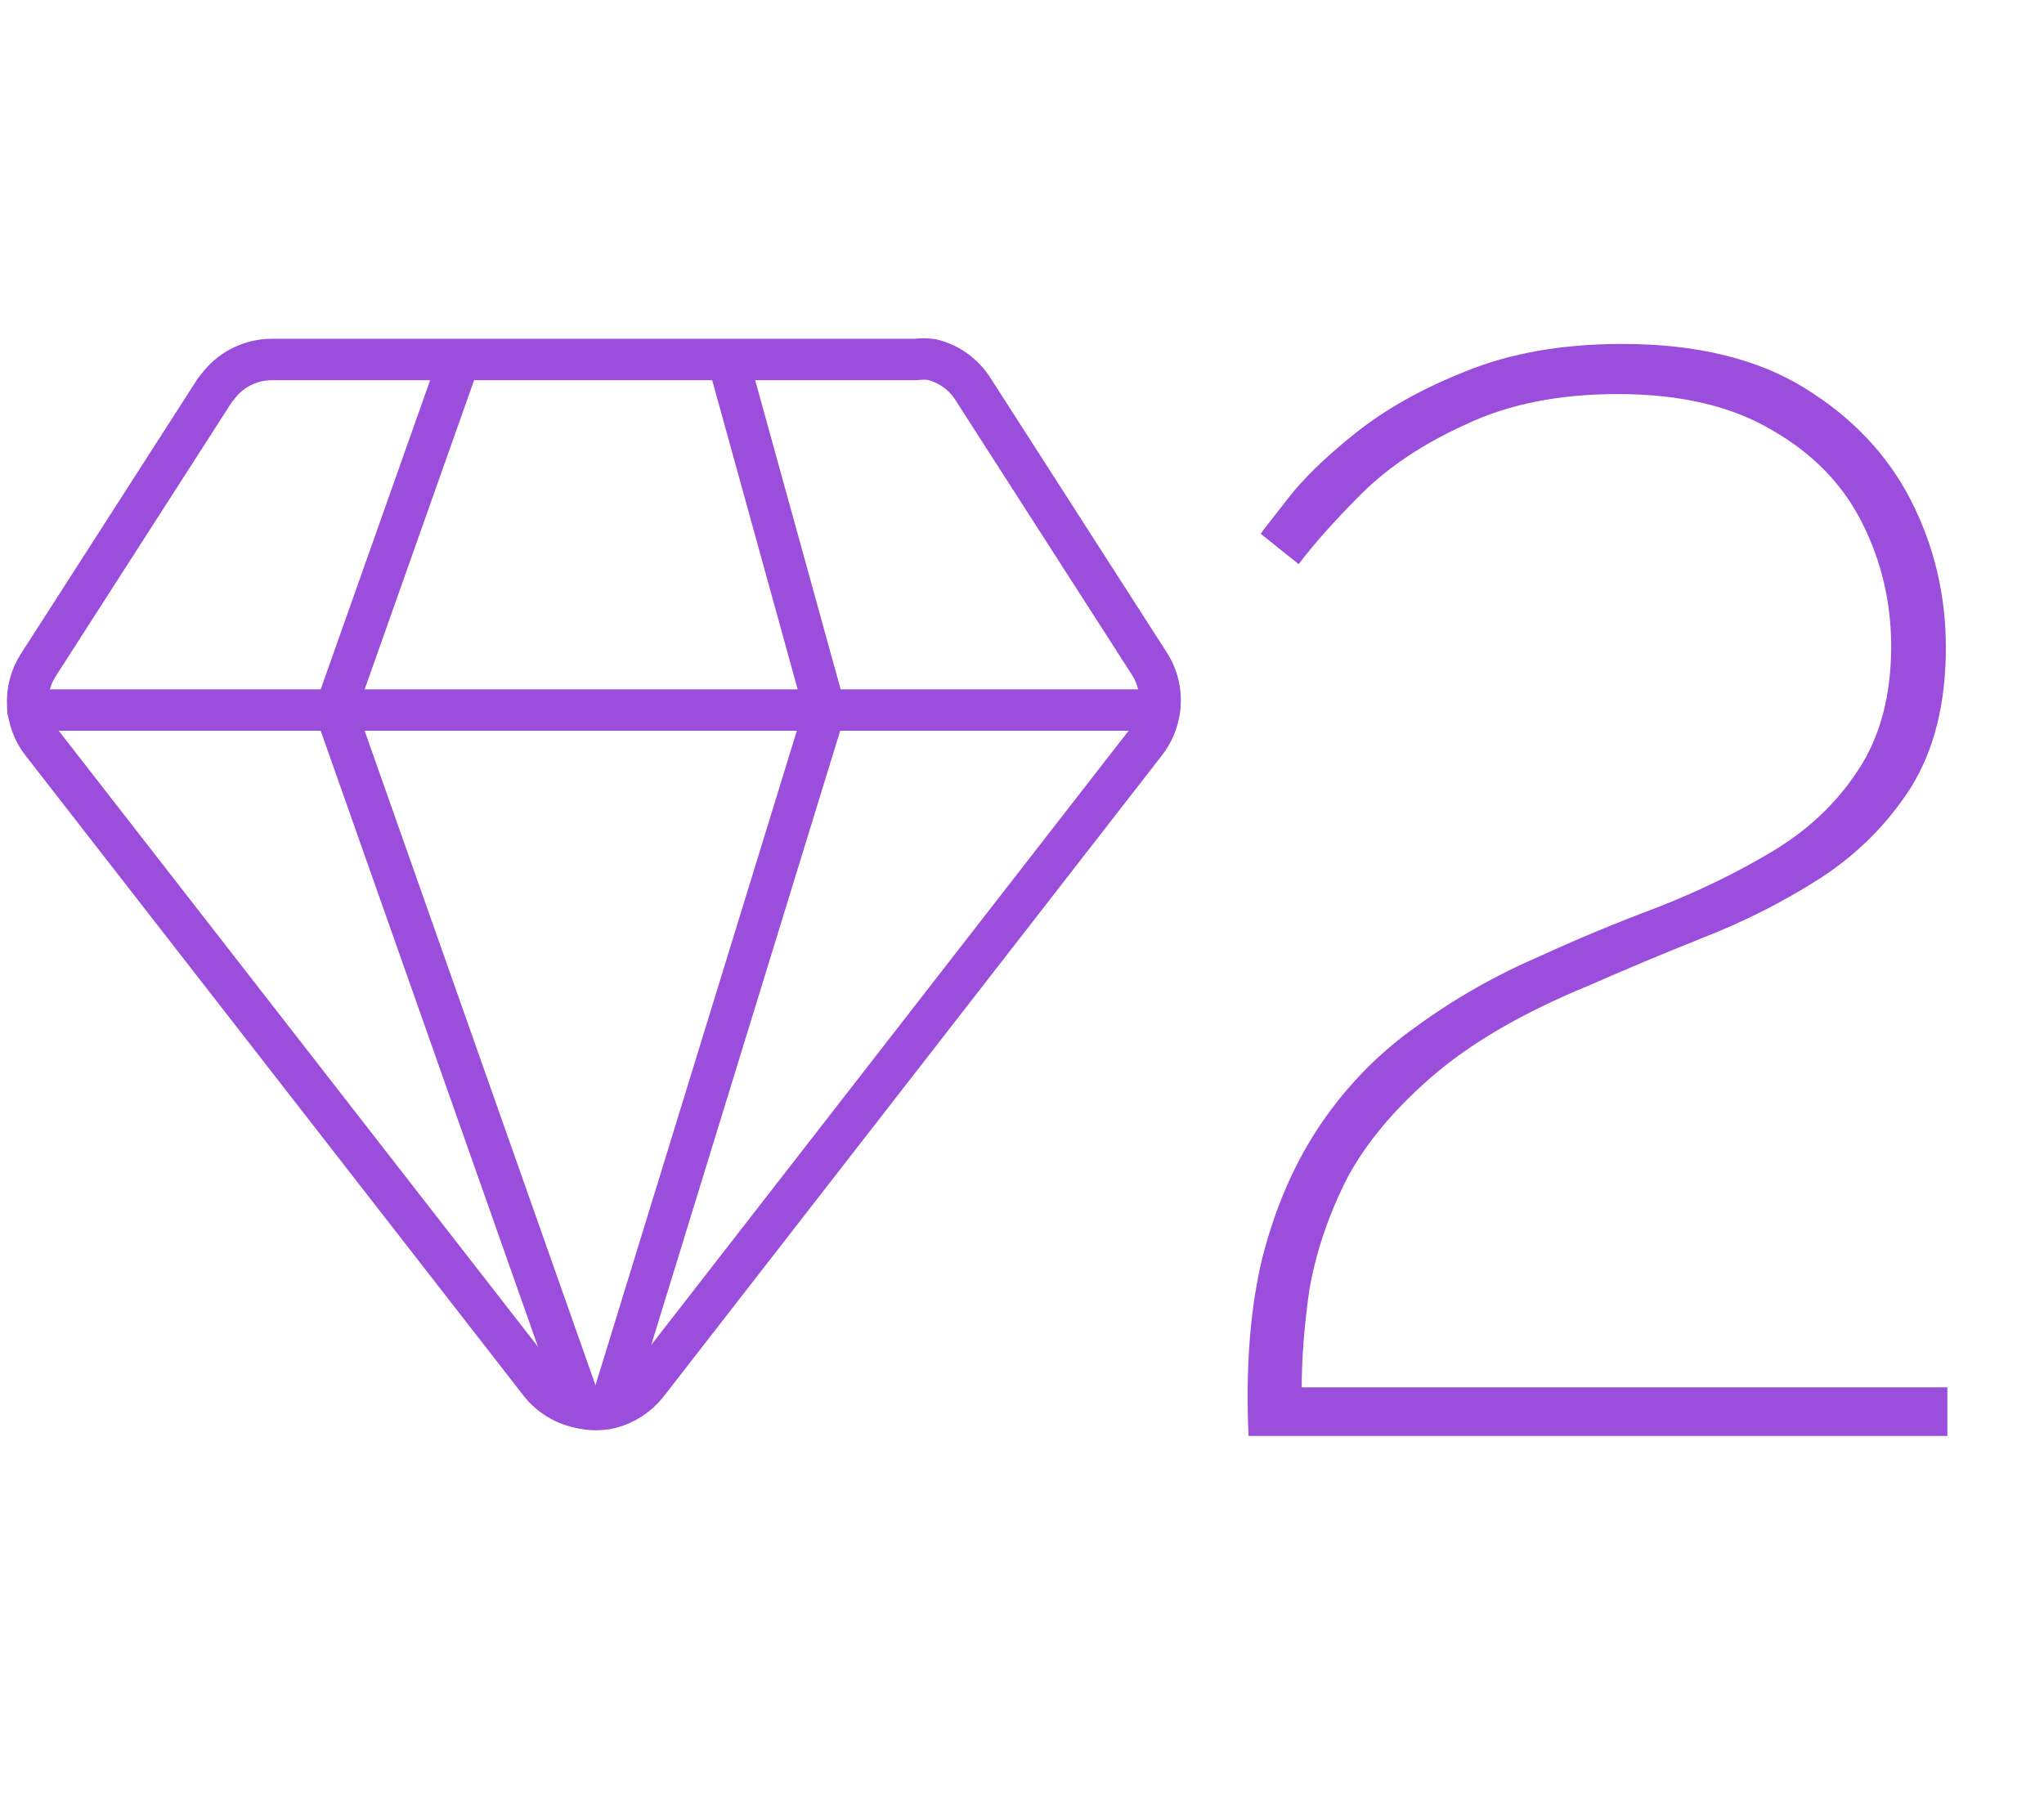
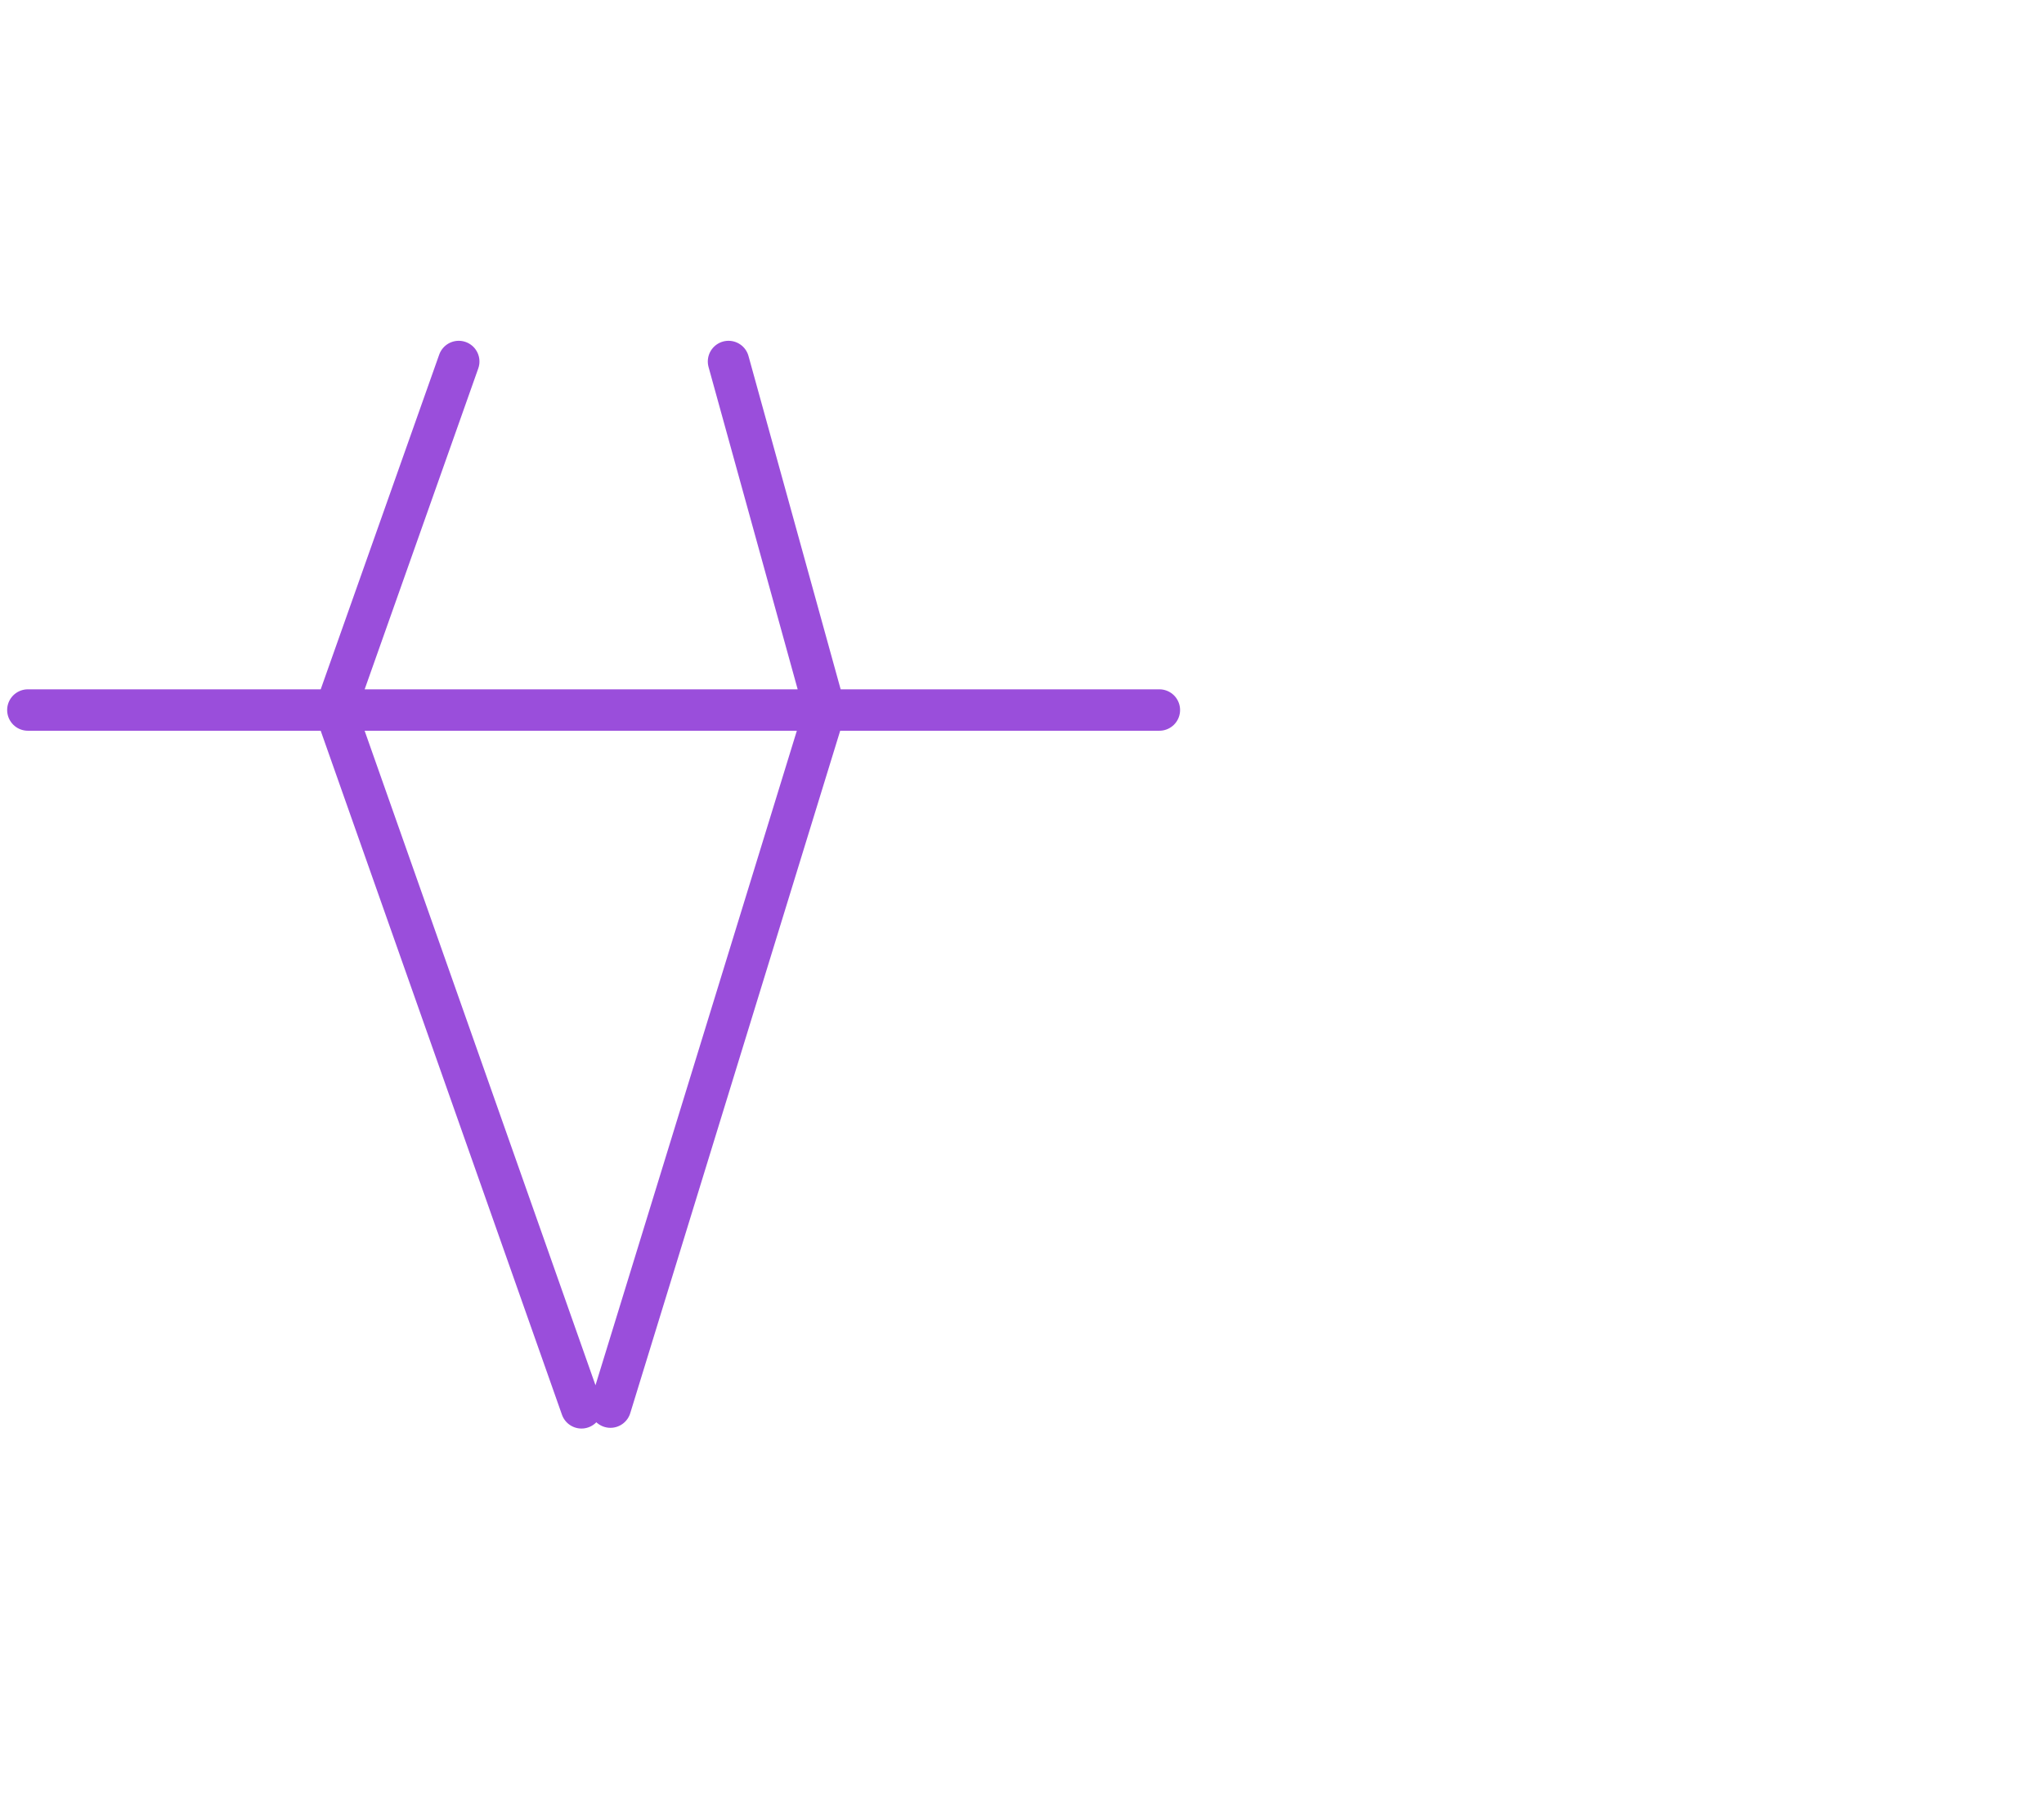
<svg xmlns="http://www.w3.org/2000/svg" width="74" height="65" viewBox="0 0 74 65" fill="none">
-   <path d="M41.974 25.712C41.914 26.15 41.737 26.564 41.462 26.909L23.422 50.126C23.087 50.547 22.624 50.849 22.101 50.982C21.756 51.065 21.397 51.065 21.052 50.982C20.465 50.88 19.935 50.567 19.563 50.102L1.523 26.909C1.212 26.514 1.03 26.032 1.003 25.529C0.977 25.026 1.107 24.527 1.375 24.101L7.771 14.142L7.966 13.898C8.193 13.625 8.476 13.405 8.797 13.253C9.118 13.101 9.468 13.021 9.823 13.018H33.16C33.346 12.994 33.536 12.994 33.723 13.018C34.336 13.162 34.87 13.539 35.212 14.068L41.608 24.028C41.931 24.526 42.061 25.125 41.974 25.712Z" stroke="#9A4EDB" stroke-width="1.5" stroke-linecap="round" stroke-linejoin="round" />
  <path d="M26.375 13.091L29.864 25.712L22.1 50.955M21.052 50.981L12.141 25.712L16.608 13.091M1.009 25.712H41.973" stroke="#9A4EDB" stroke-width="1.5" stroke-linecap="round" stroke-linejoin="round" />
-   <path d="M45.202 52C45.092 49.543 45.257 47.398 45.697 45.565C46.174 43.695 46.889 42.063 47.842 40.67C48.795 39.277 49.95 38.103 51.307 37.15C52.664 36.16 54.149 35.317 55.762 34.62C57.119 33.997 58.53 33.41 59.997 32.86C61.5 32.273 62.894 31.595 64.177 30.825C65.46 30.055 66.487 29.083 67.257 27.91C68.064 26.7 68.467 25.197 68.467 23.4C68.467 21.823 68.119 20.338 67.422 18.945C66.725 17.552 65.644 16.433 64.177 15.59C62.71 14.71 60.84 14.27 58.567 14.27C56.44 14.27 54.607 14.637 53.067 15.37C51.527 16.067 50.262 16.91 49.272 17.9C48.319 18.853 47.567 19.697 47.017 20.43L45.642 19.33C45.715 19.22 46.027 18.817 46.577 18.12C47.127 17.387 47.952 16.58 49.052 15.7C50.152 14.82 51.49 14.068 53.067 13.445C54.68 12.785 56.569 12.455 58.732 12.455C61.409 12.455 63.609 12.987 65.332 14.05C67.055 15.113 68.339 16.47 69.182 18.12C70.025 19.77 70.447 21.548 70.447 23.455C70.447 25.472 70.025 27.158 69.182 28.515C68.339 29.835 67.239 30.935 65.882 31.815C64.562 32.658 63.15 33.373 61.647 33.96C60.18 34.547 58.824 35.115 57.577 35.665C55.157 36.655 53.232 37.773 51.802 39.02C50.372 40.267 49.327 41.55 48.667 42.87C48.044 44.153 47.622 45.437 47.402 46.72C47.219 48.003 47.127 49.177 47.127 50.24H70.502V52H45.202Z" fill="#9A4EDB" />
</svg>